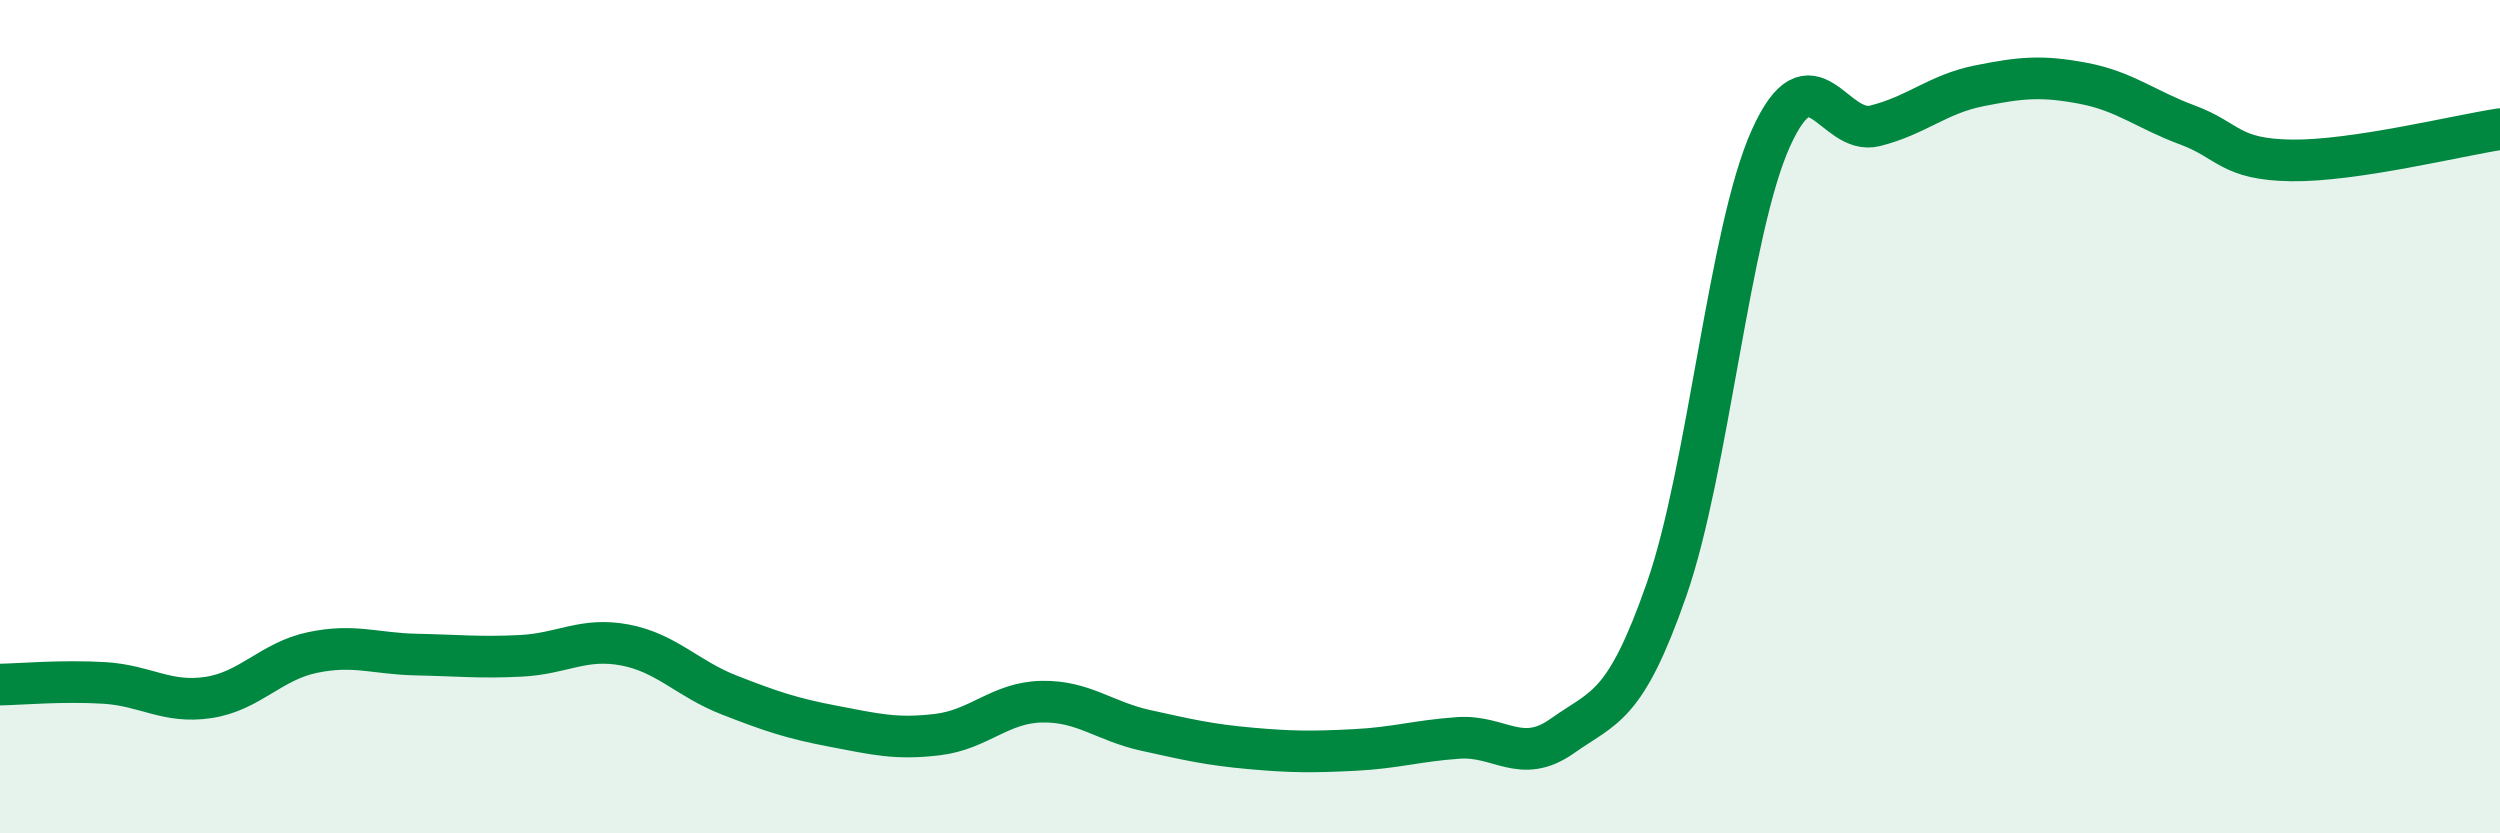
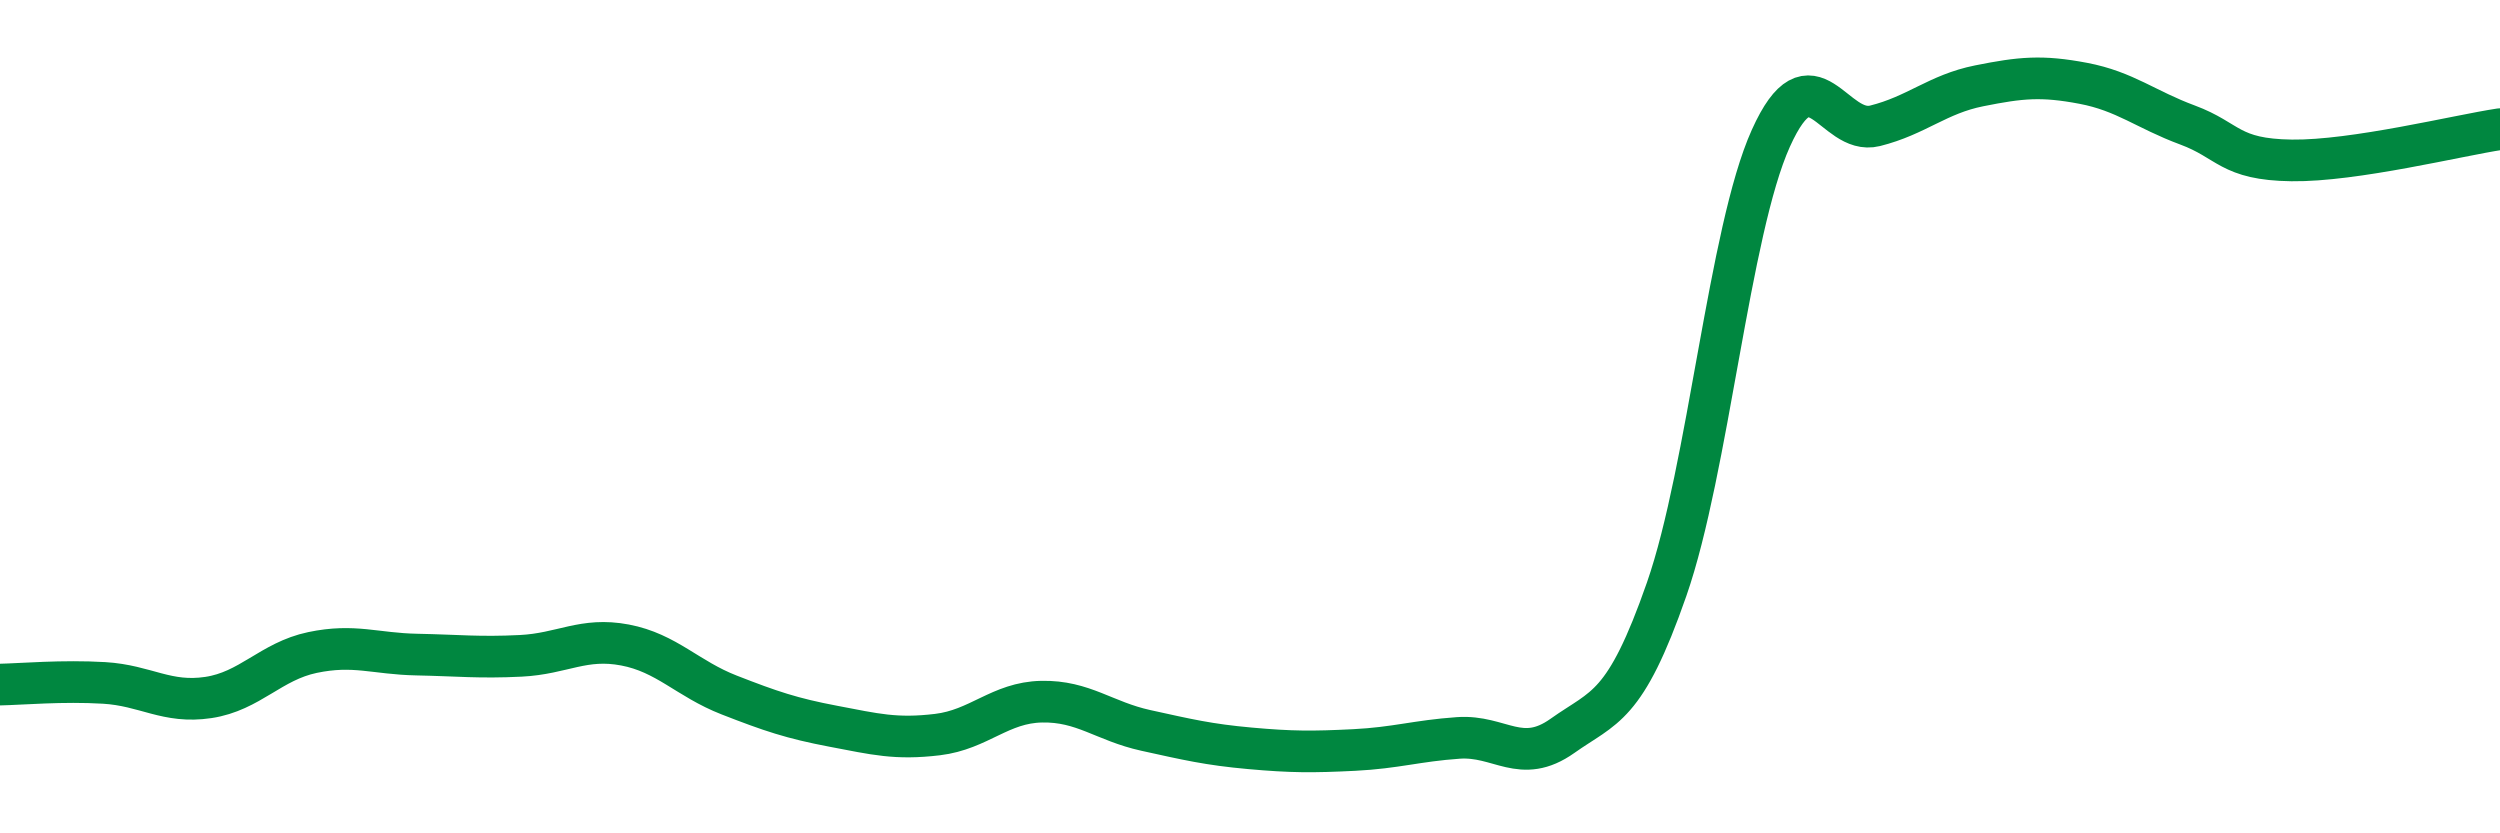
<svg xmlns="http://www.w3.org/2000/svg" width="60" height="20" viewBox="0 0 60 20">
-   <path d="M 0,16.43 C 0.5,16.42 1.5,16.33 2.5,16.39 C 3.5,16.45 4,16.89 5,16.74 C 6,16.59 6.5,15.87 7.5,15.66 C 8.5,15.45 9,15.69 10,15.71 C 11,15.73 11.5,15.79 12.5,15.74 C 13.5,15.69 14,15.29 15,15.48 C 16,15.67 16.5,16.29 17.5,16.68 C 18.5,17.07 19,17.24 20,17.43 C 21,17.62 21.5,17.75 22.5,17.63 C 23.5,17.51 24,16.86 25,16.84 C 26,16.82 26.5,17.31 27.5,17.53 C 28.5,17.75 29,17.87 30,17.96 C 31,18.05 31.5,18.05 32.5,18 C 33.5,17.95 34,17.78 35,17.71 C 36,17.64 36.5,18.37 37.5,17.66 C 38.5,16.95 39,17.01 40,14.14 C 41,11.27 41.5,5.54 42.5,3.32 C 43.5,1.1 44,3.27 45,3.02 C 46,2.77 46.5,2.26 47.5,2.06 C 48.5,1.86 49,1.81 50,2 C 51,2.19 51.5,2.63 52.5,3 C 53.5,3.37 53.5,3.83 55,3.85 C 56.5,3.87 59,3.25 60,3.1L60 20L0 20Z" fill="#008740" opacity="0.1" stroke-linecap="round" stroke-linejoin="round" />
  <path d="M 0,16.43 C 0.5,16.42 1.5,16.33 2.5,16.39 C 3.5,16.45 4,16.89 5,16.74 C 6,16.59 6.5,15.87 7.5,15.66 C 8.5,15.45 9,15.69 10,15.71 C 11,15.73 11.5,15.79 12.5,15.74 C 13.5,15.69 14,15.29 15,15.48 C 16,15.67 16.5,16.29 17.5,16.68 C 18.5,17.07 19,17.24 20,17.43 C 21,17.62 21.5,17.75 22.5,17.63 C 23.5,17.51 24,16.86 25,16.84 C 26,16.82 26.5,17.31 27.5,17.53 C 28.5,17.75 29,17.87 30,17.96 C 31,18.05 31.5,18.05 32.5,18 C 33.5,17.95 34,17.78 35,17.71 C 36,17.64 36.5,18.37 37.5,17.66 C 38.5,16.95 39,17.01 40,14.14 C 41,11.27 41.5,5.54 42.5,3.32 C 43.5,1.1 44,3.27 45,3.02 C 46,2.77 46.5,2.26 47.5,2.06 C 48.5,1.86 49,1.81 50,2 C 51,2.19 51.5,2.63 52.5,3 C 53.5,3.37 53.5,3.83 55,3.85 C 56.5,3.87 59,3.25 60,3.1" stroke="#008740" stroke-width="1" fill="none" stroke-linecap="round" stroke-linejoin="round" />
</svg>